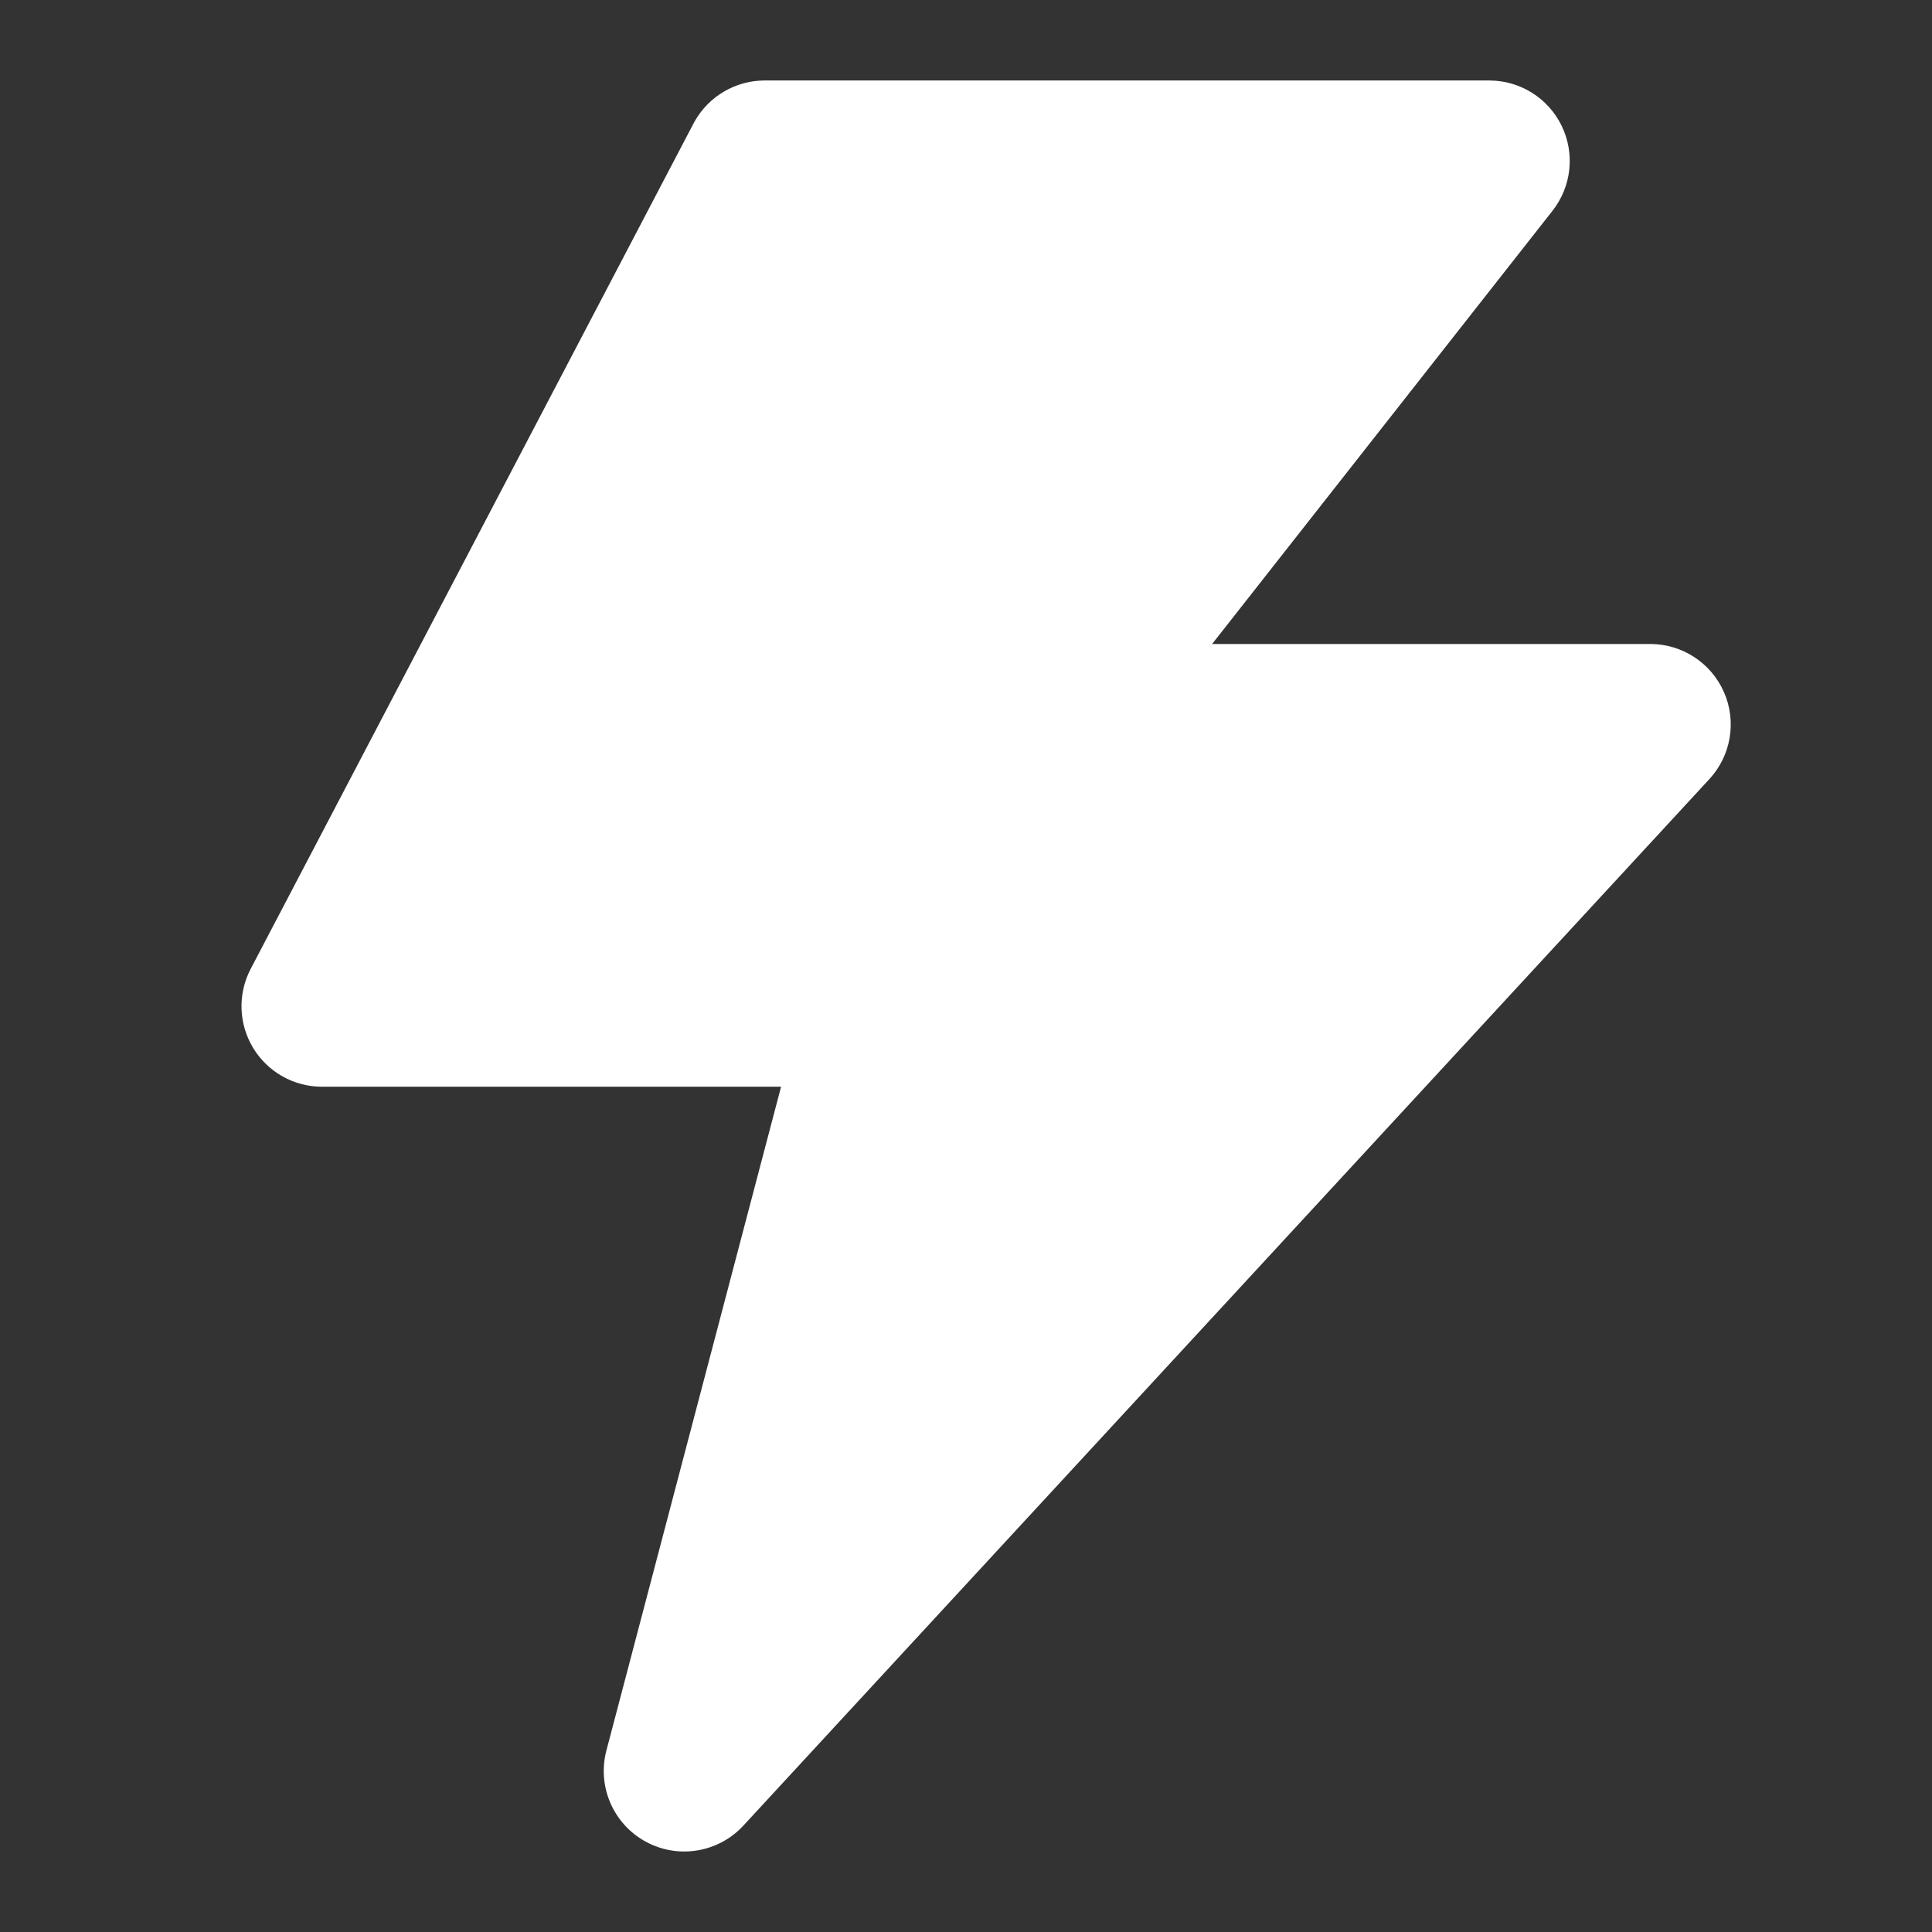
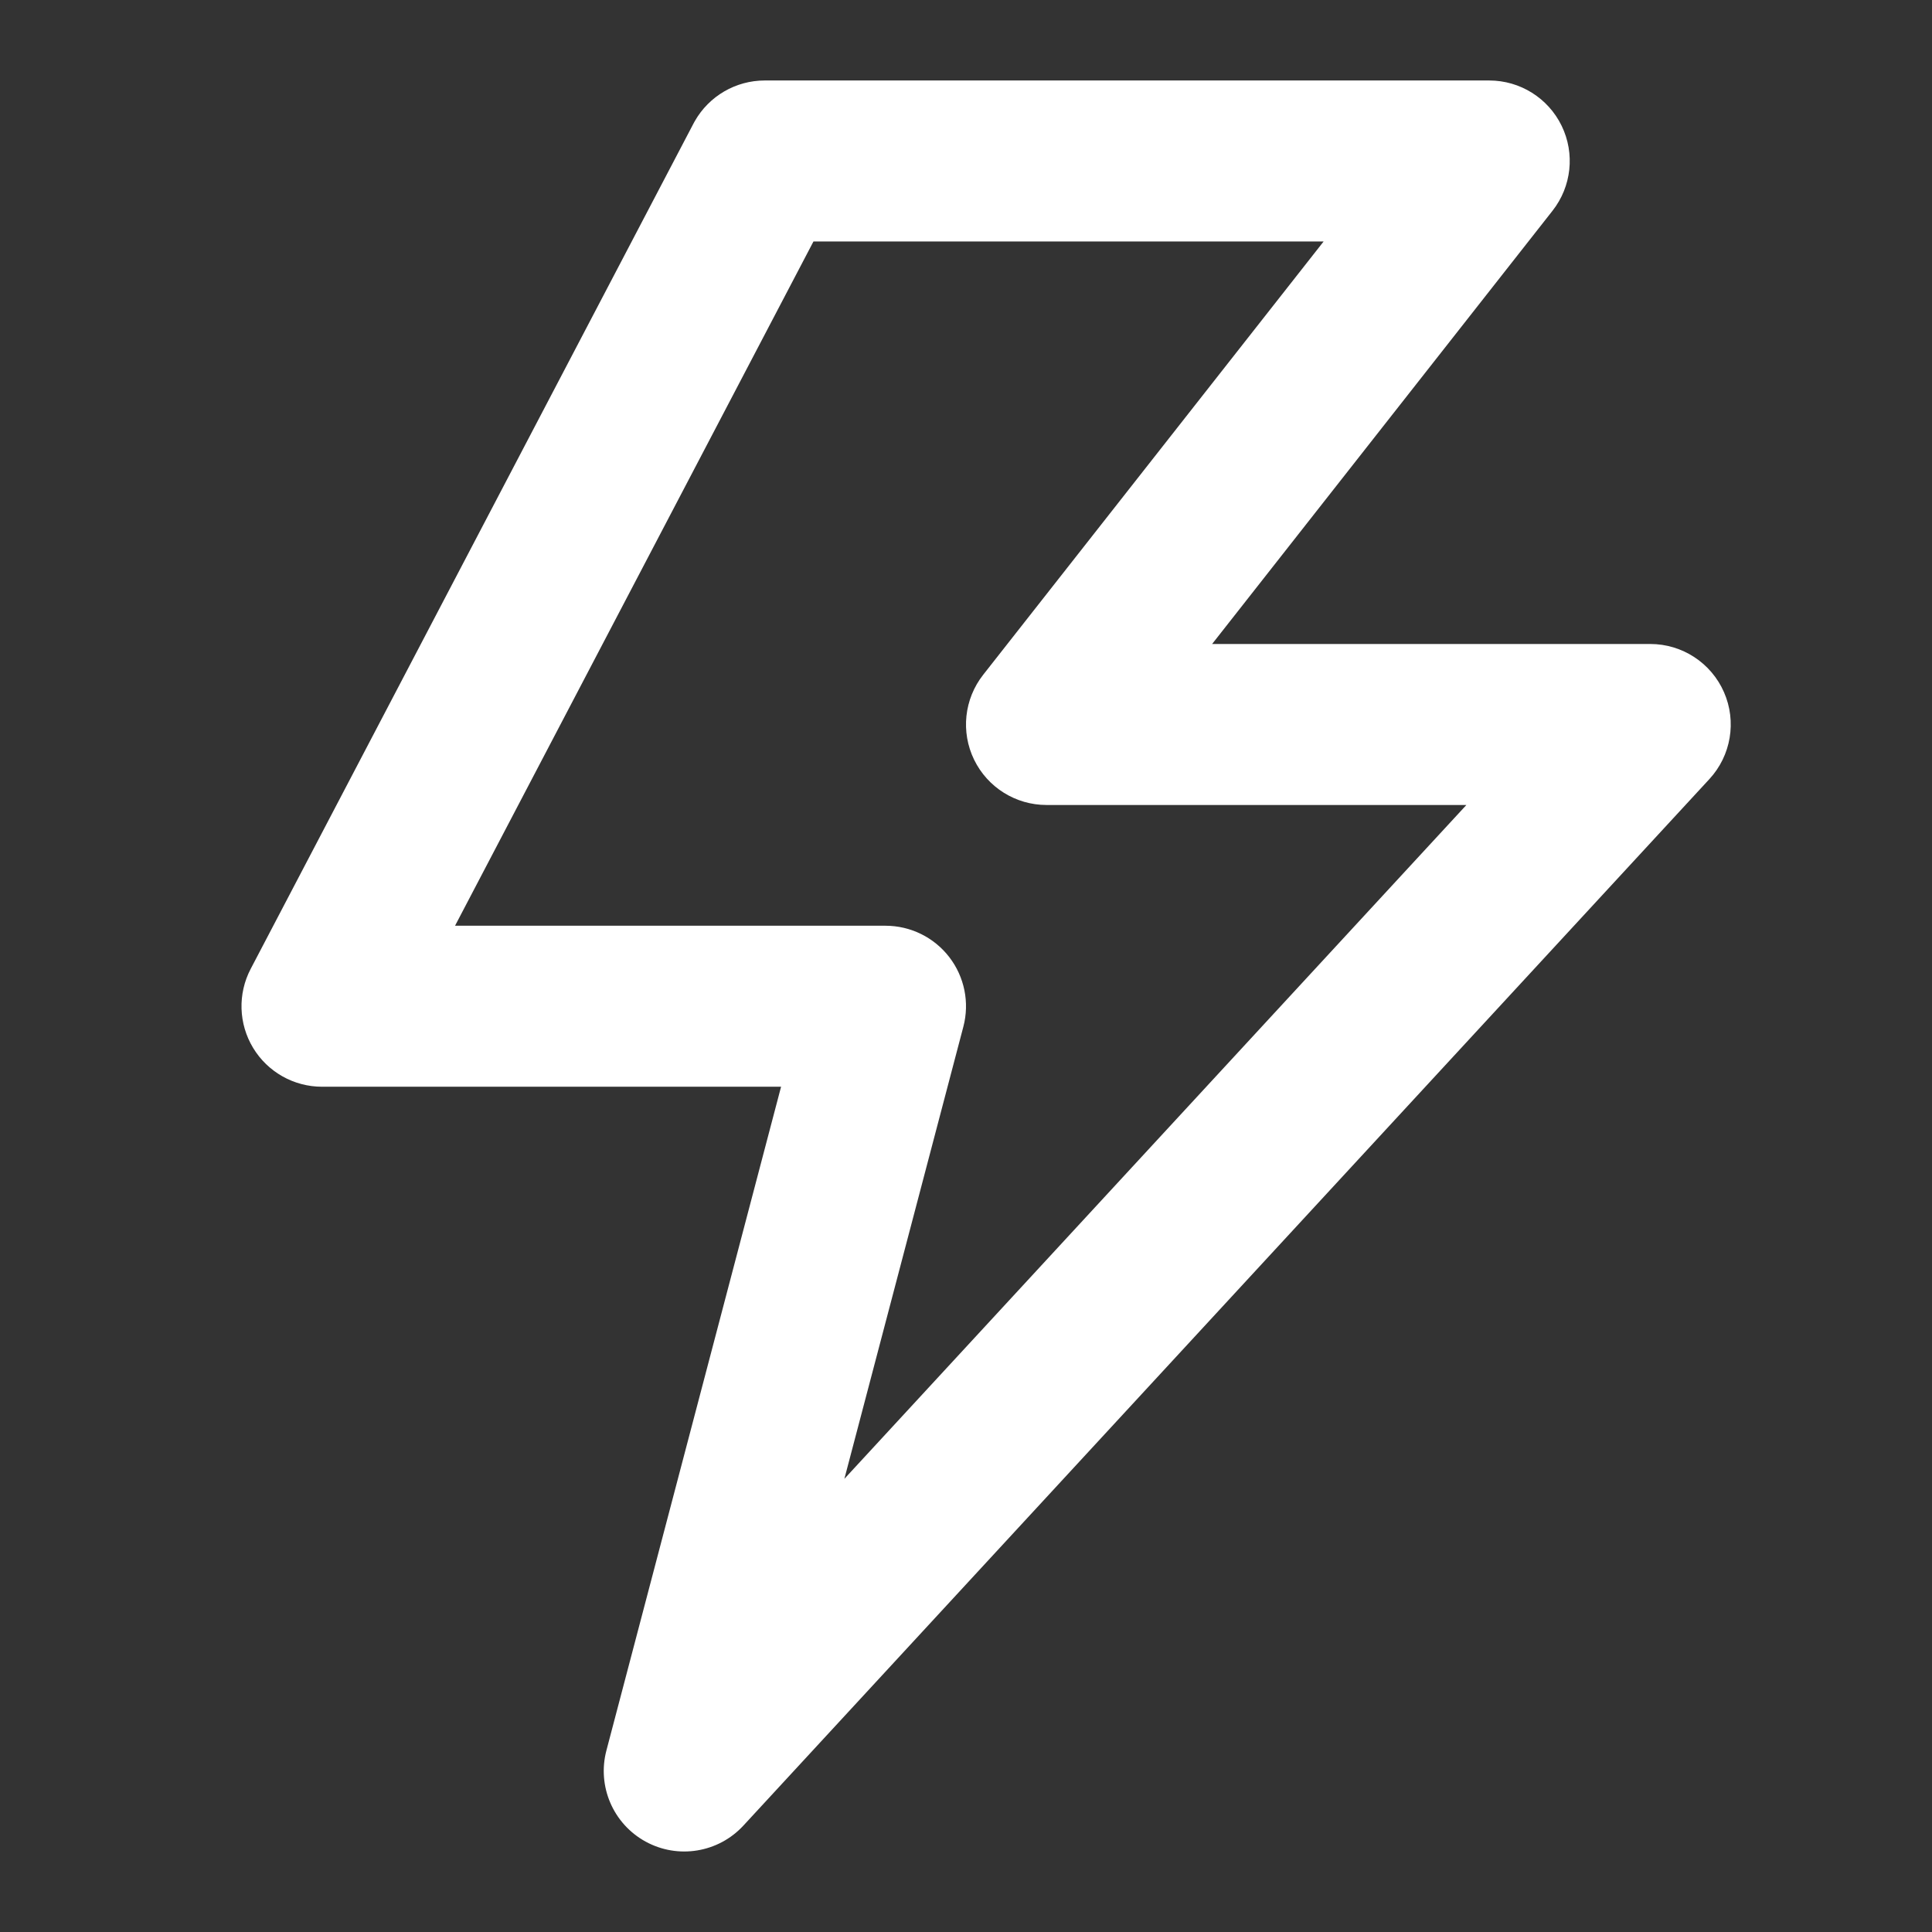
<svg xmlns="http://www.w3.org/2000/svg" width="200" height="200" viewBox="0 0 200 200" fill="none">
  <rect x="0" y="0" width="200" height="200" fill="#333333" stroke="none" />
-   <path d="M79.166 16.666H154.166L108.333 74.999H170.833L70.833 183.333L91.666 104.166H33.333L79.166 16.666Z" fill="white" />
  <path d="M154.166 8.332C157.357 8.332 160.267 10.153 161.661 13.023C163.056 15.892 162.69 19.305 160.719 21.814L125.479 66.665H170.833C174.143 66.665 177.14 68.624 178.467 71.656C179.795 74.688 179.201 78.218 176.956 80.65L76.956 188.984C74.361 191.796 70.184 192.479 66.829 190.64C63.473 188.8 61.801 184.912 62.775 181.211L80.857 112.498H33.333C30.417 112.498 27.713 110.974 26.203 108.479C24.694 105.985 24.598 102.881 25.951 100.298L71.784 12.798L71.923 12.544C73.4 9.946 76.163 8.332 79.166 8.332H154.166ZM47.106 95.832H91.666C94.251 95.832 96.689 97.031 98.267 99.077C99.845 101.124 100.384 103.787 99.726 106.286L87.409 153.089L151.8 83.332H108.333C105.143 83.332 102.233 81.511 100.838 78.642C99.444 75.772 99.81 72.358 101.781 69.85L137.021 24.998H84.209L47.106 95.832Z" fill="white" />
</svg>